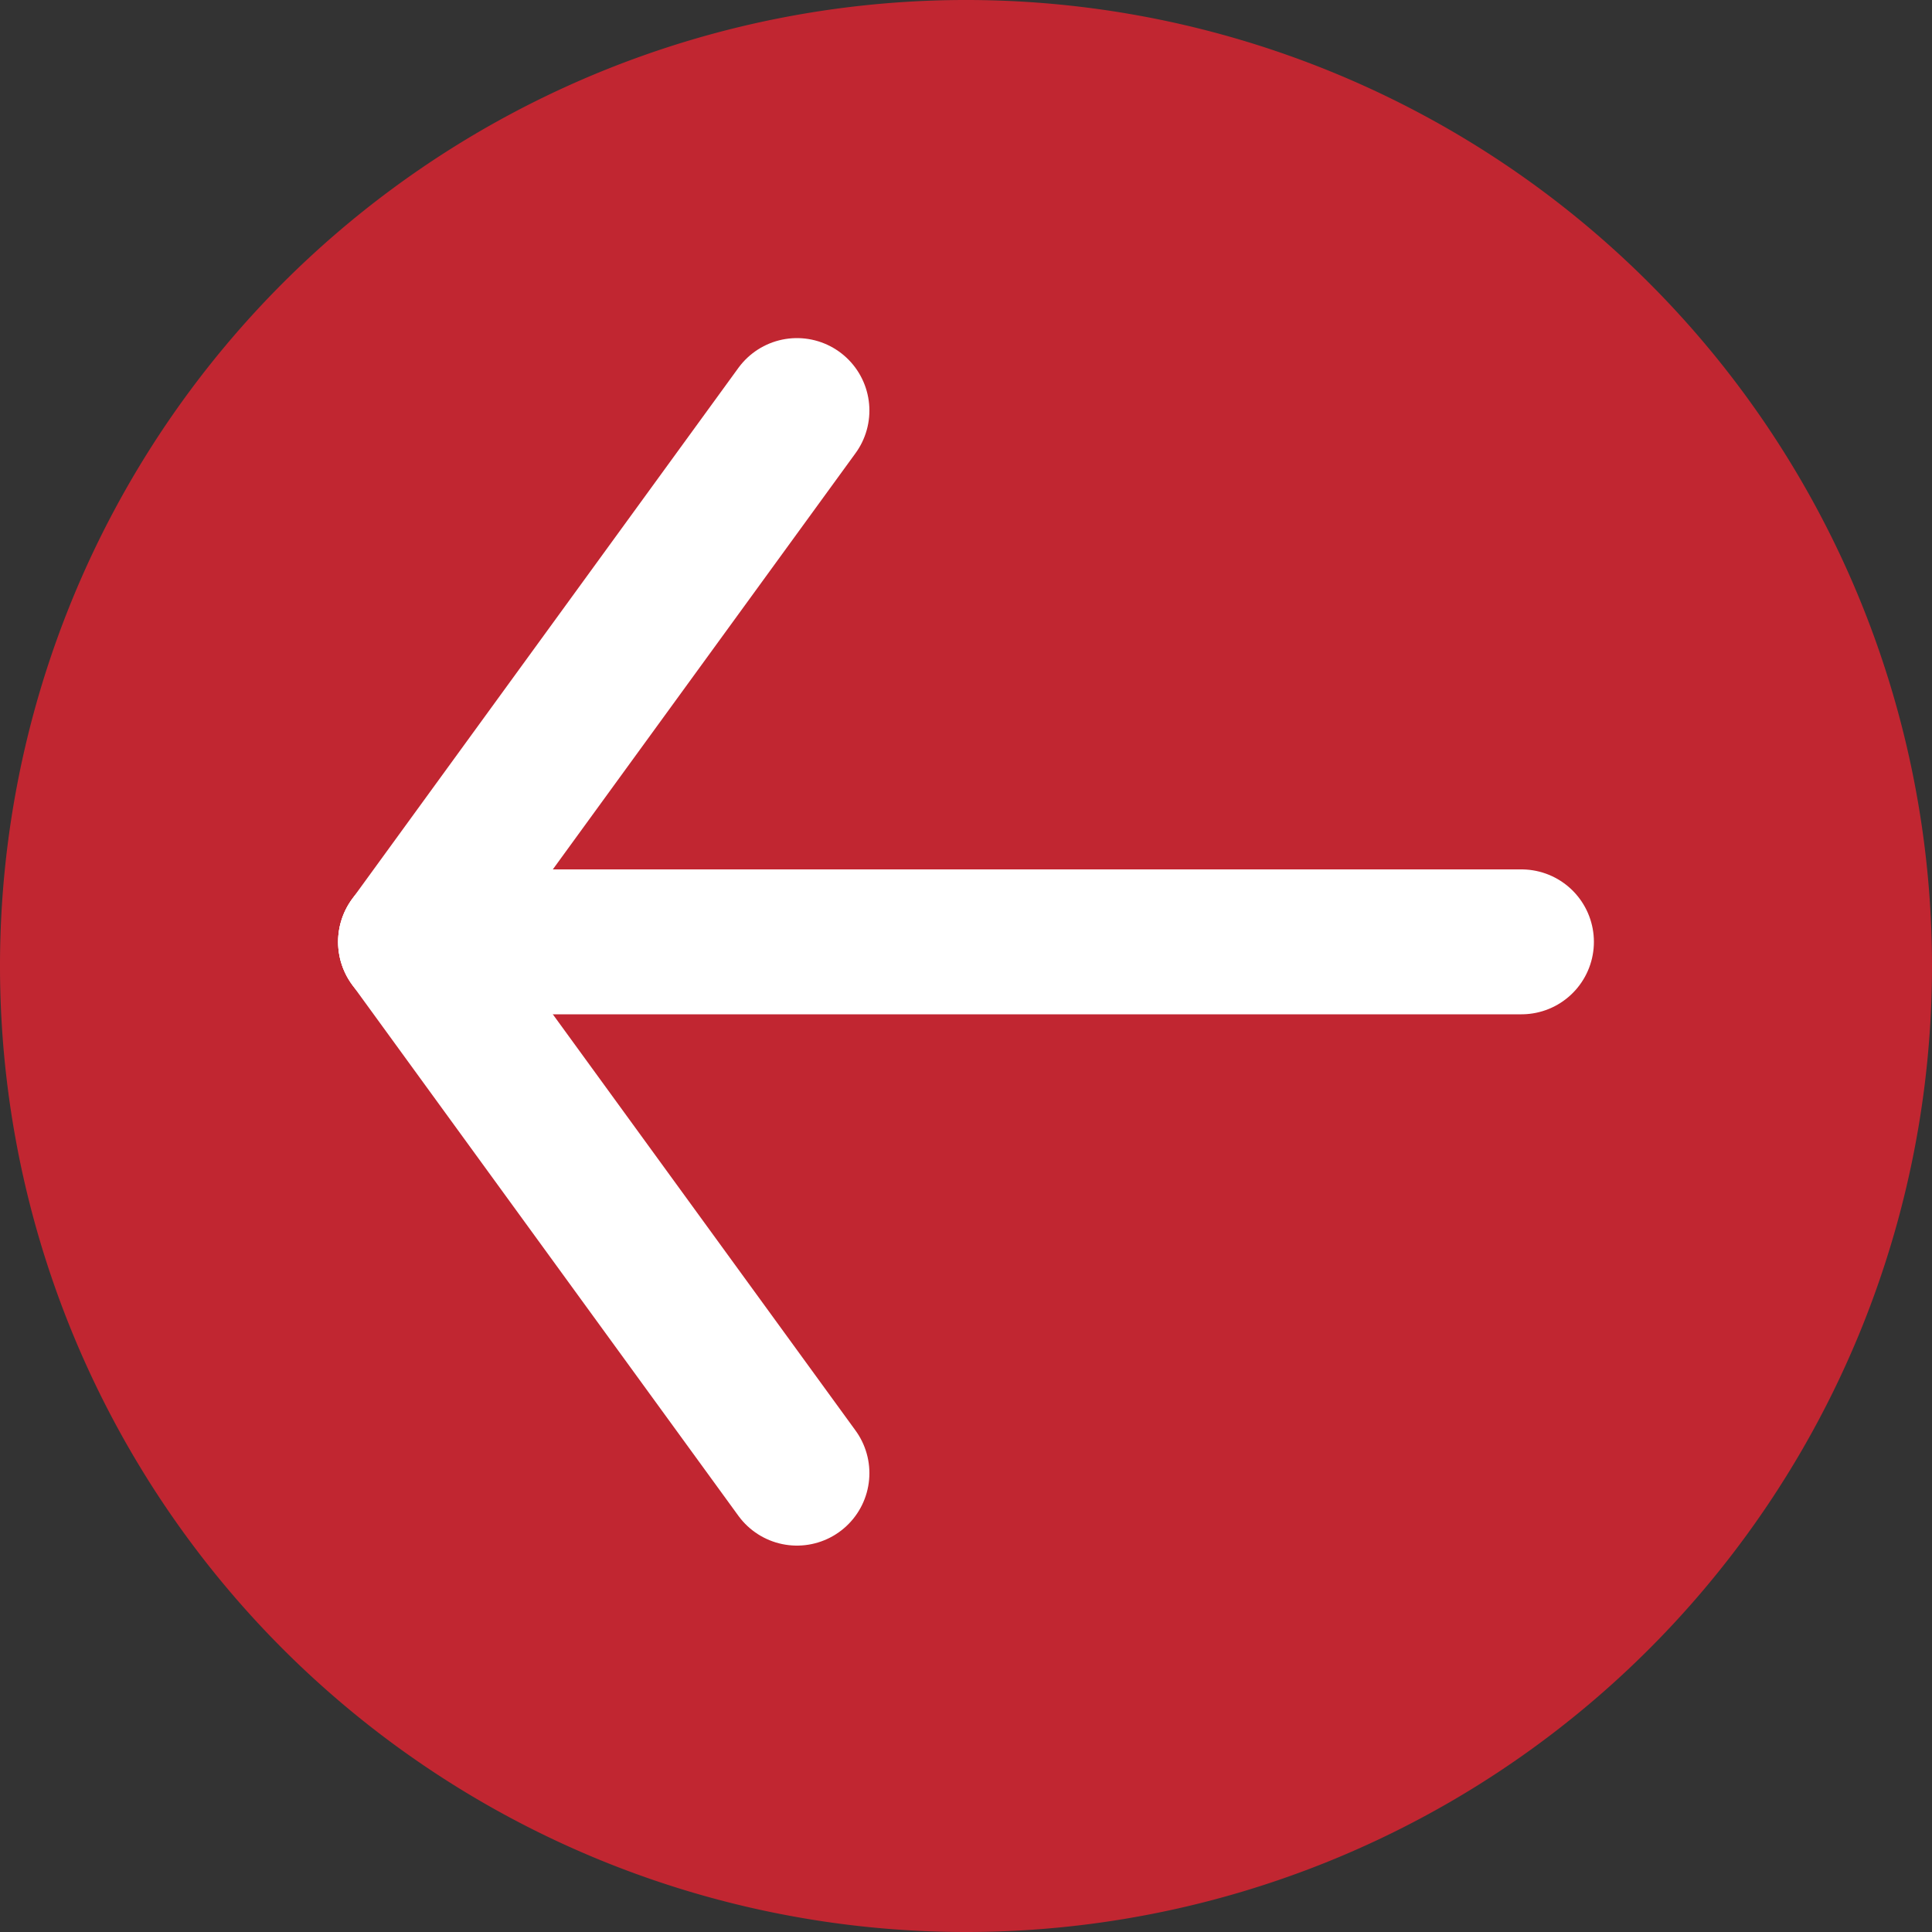
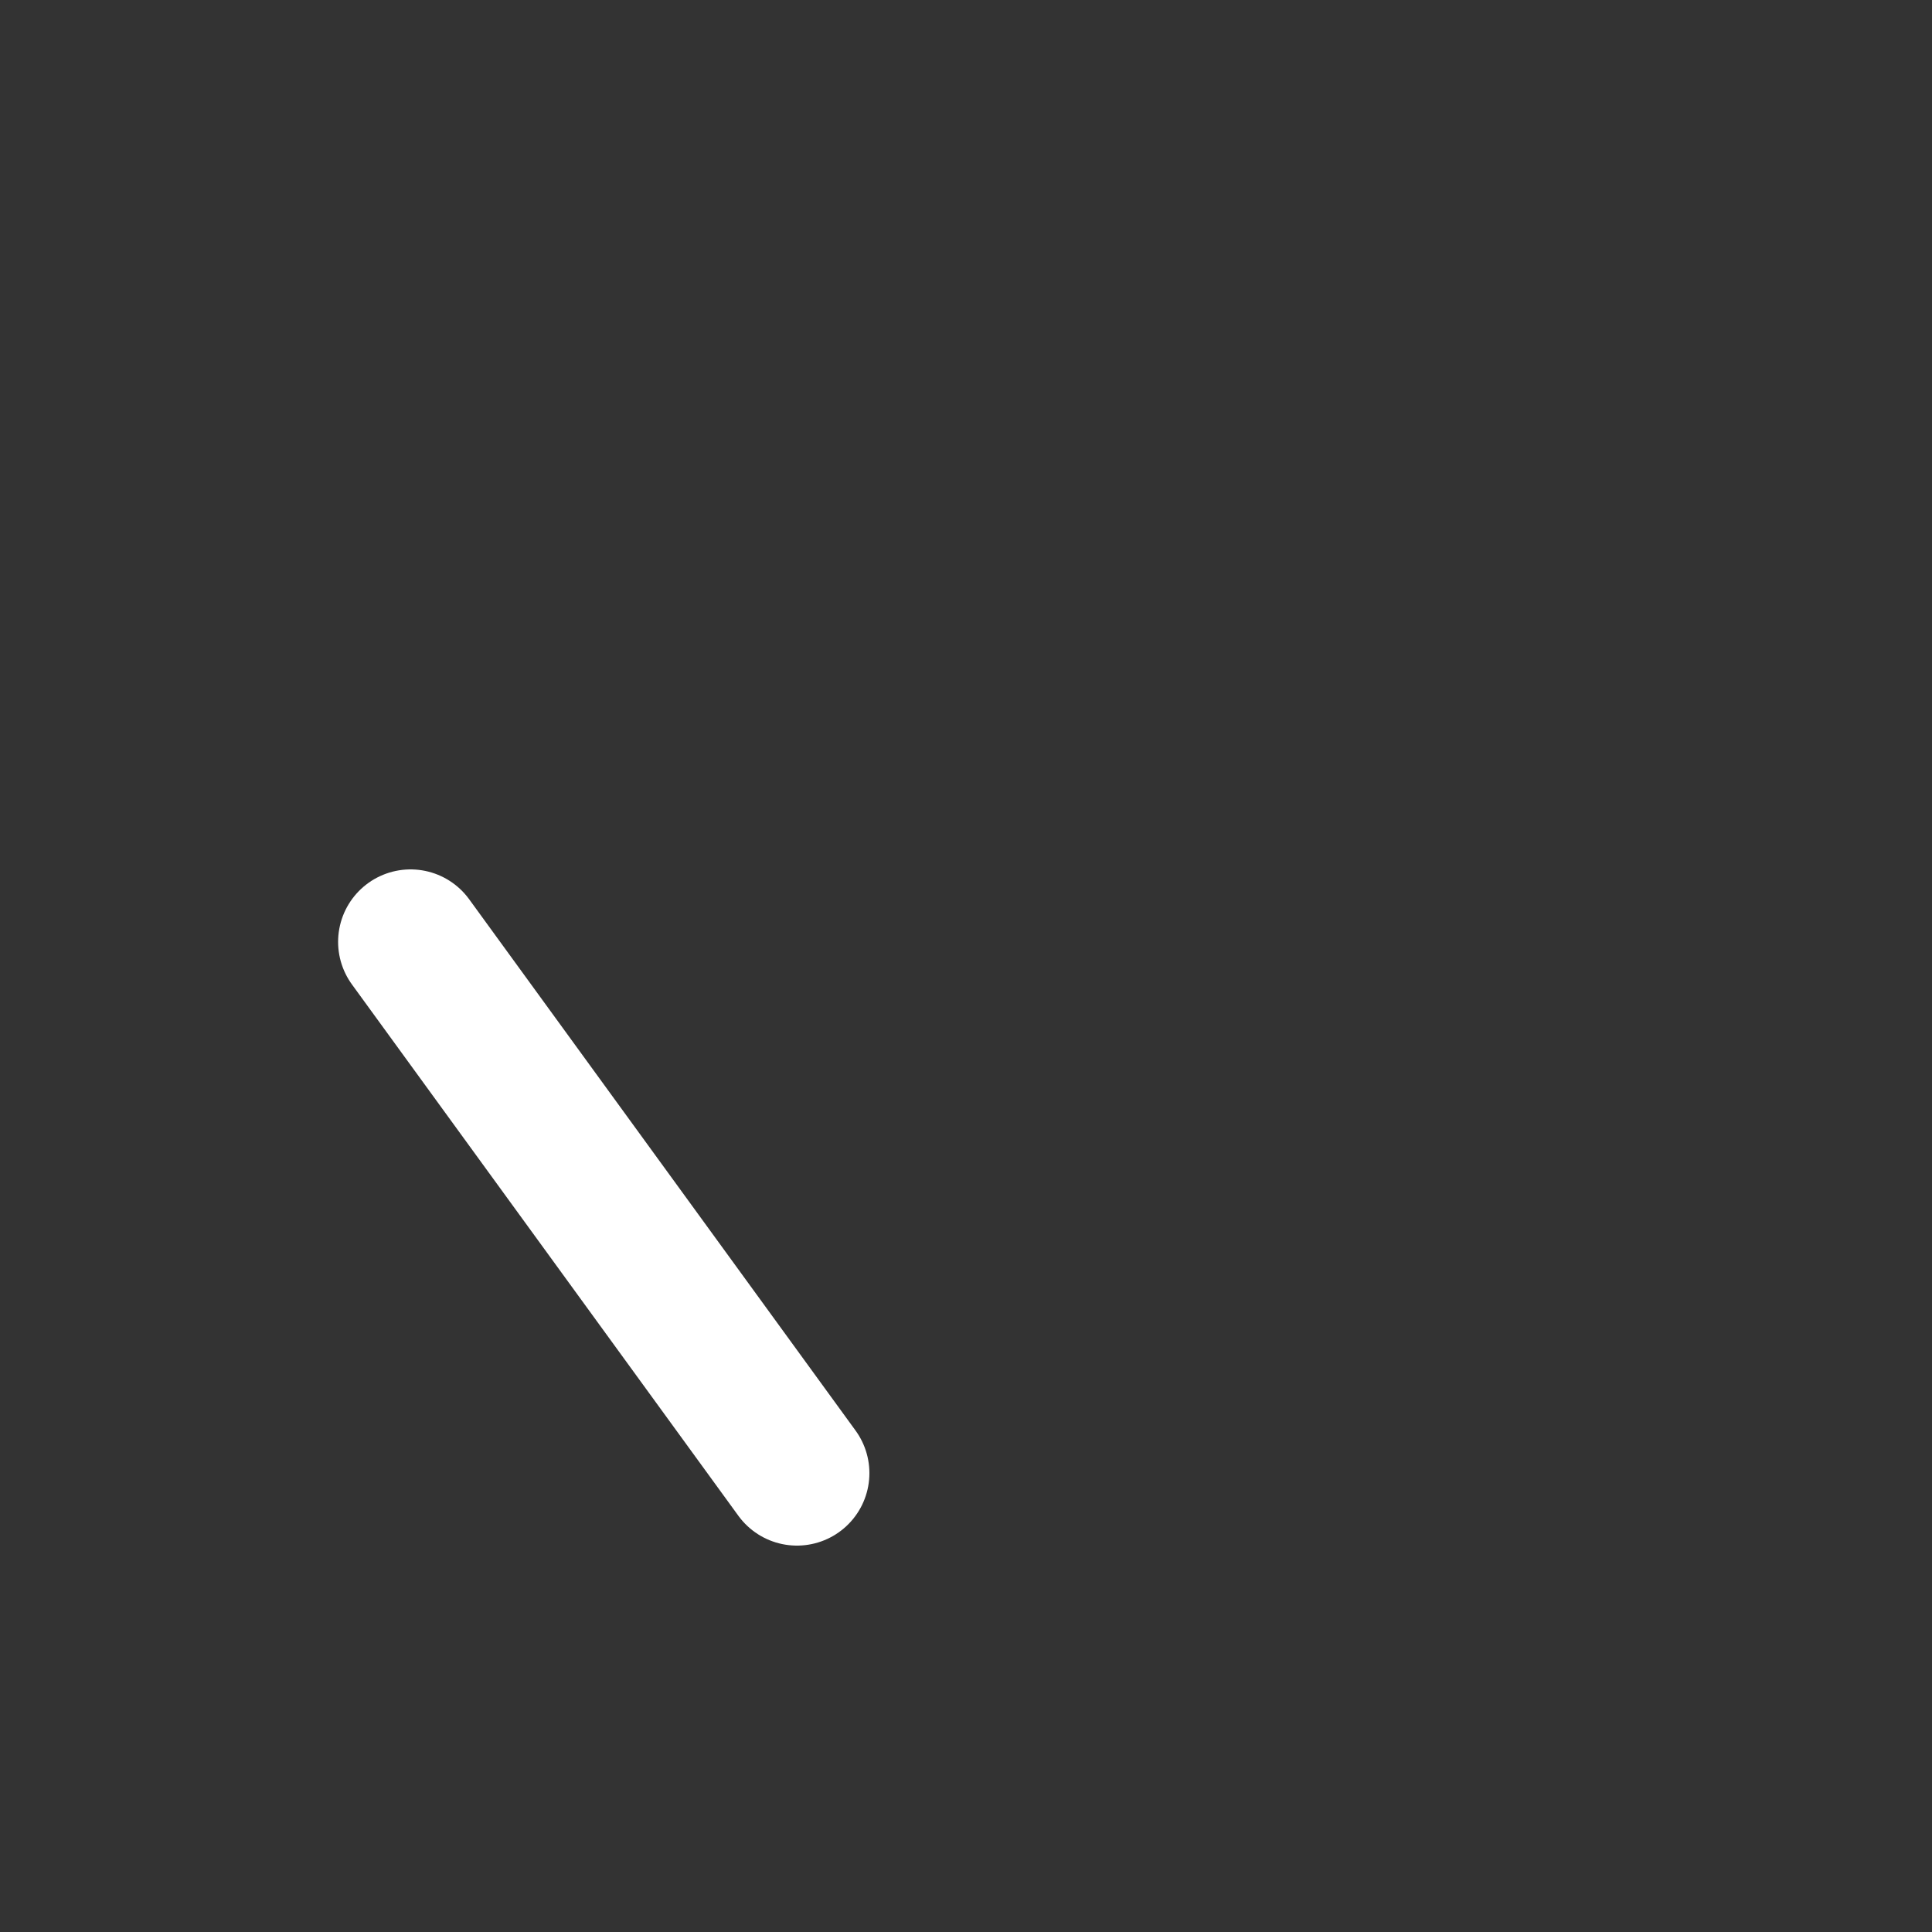
<svg xmlns="http://www.w3.org/2000/svg" id="Group_53" data-name="Group 53" width="40" height="40" viewBox="0 0 40 40">
  <rect x="0" y="0" width="40" height="40" fill="#333333" stroke="none" />
-   <path id="Path_1844" data-name="Path 1844" d="M20,0A20,20,0,1,1,0,20,20,20,0,0,1,20,0Z" transform="translate(40 40) rotate(180)" fill="#c12631" />
  <g id="Group_43" data-name="Group 43" transform="translate(31.5 30.5) rotate(180)">
-     <line id="Line_1" data-name="Line 1" x2="23" transform="translate(0 11)" fill="none" stroke="#fff" stroke-linecap="round" stroke-width="3" />
    <line id="Line_2" data-name="Line 2" x2="8" y2="11" transform="translate(15)" fill="none" stroke="#fff" stroke-linecap="round" stroke-width="3" />
-     <line id="Line_3" data-name="Line 3" x1="8" y2="11" transform="translate(15 11)" fill="none" stroke="#fff" stroke-linecap="round" stroke-width="3" />
  </g>
</svg>